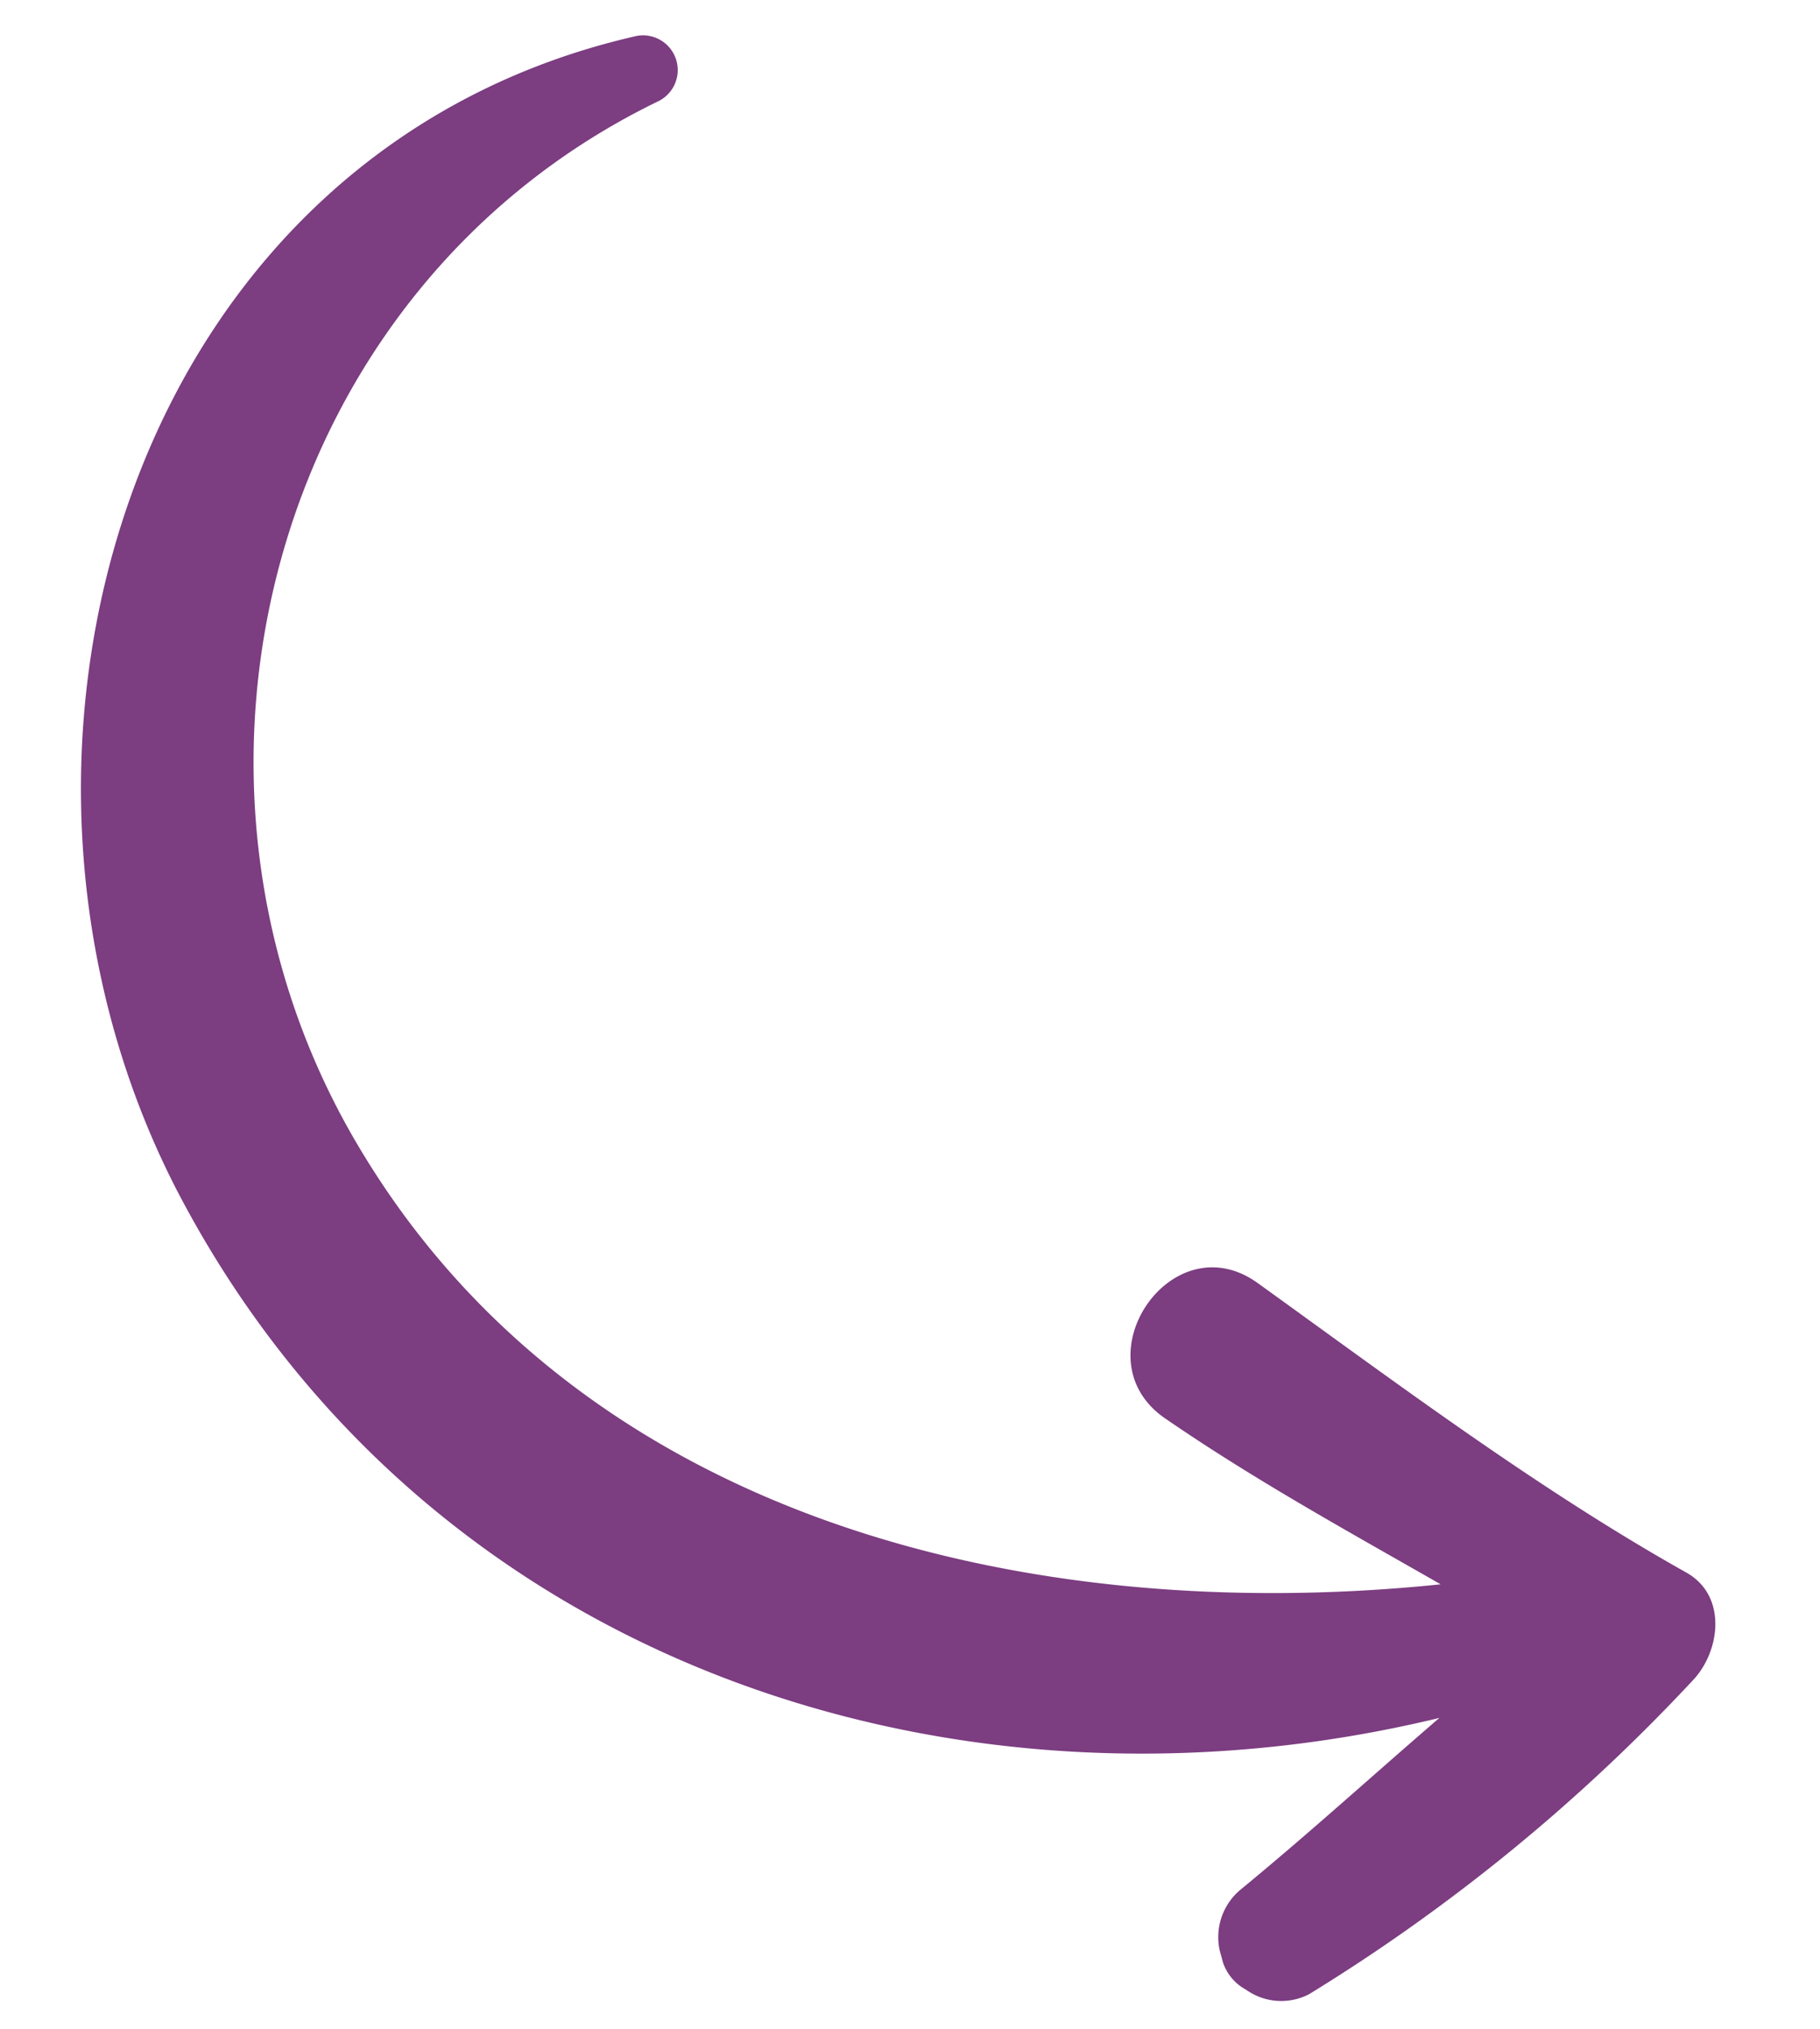
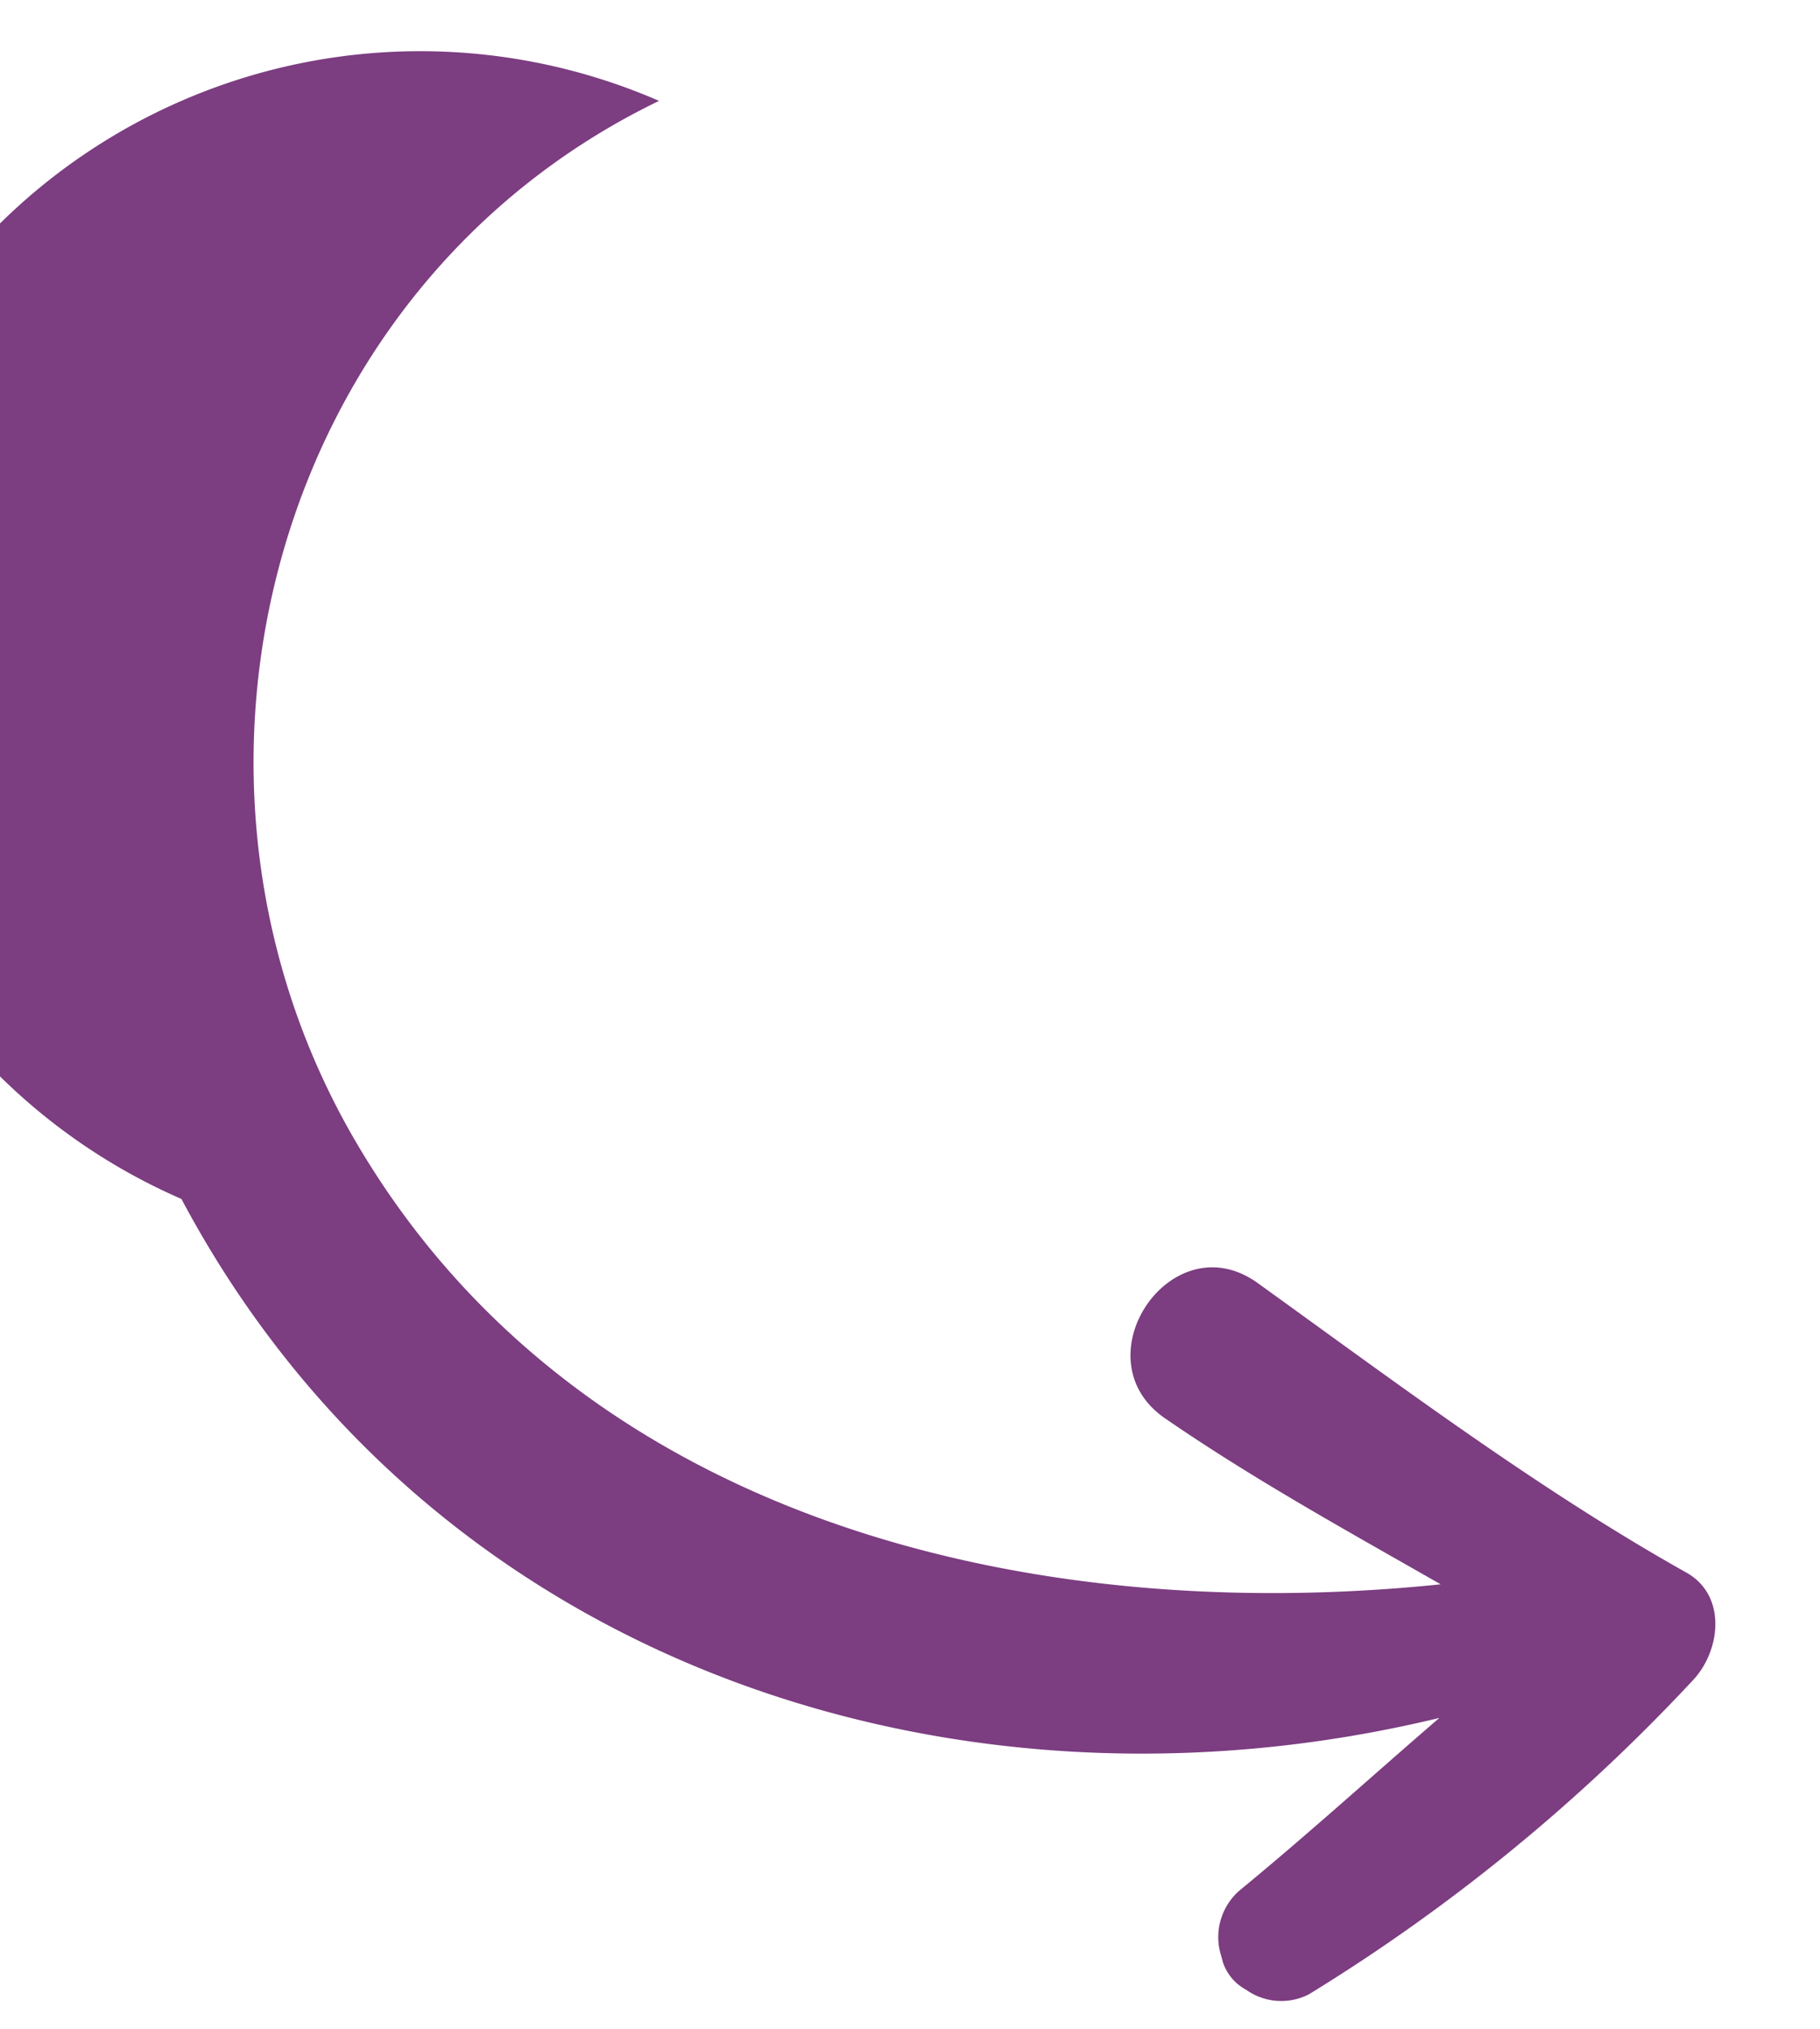
<svg xmlns="http://www.w3.org/2000/svg" width="70.296" height="78.373" viewBox="0 0 70.296 78.373">
-   <path id="Tracé_294" data-name="Tracé 294" d="M71.5,20.491c-8.282-14.46-27.532-18.042-40.94-8.842C16.64,21.185,13.73,38.846,16.483,54.6,18.274,50.889,20,47.15,22.124,43.547c2.059-3.514,7.633-.291,5.462,3.2C24.139,52.321,20.4,58.1,17.6,64.028c-.783,1.656-2.955,1.522-4.141.537A70.955,70.955,0,0,1,.344,50.642a2.334,2.334,0,0,1,0-2.44,1.879,1.879,0,0,1,.985-.963l.448-.157a2.386,2.386,0,0,1,2.373.6c2.35,2.485,4.79,4.813,7.185,7.23-5.82-18.333-.672-39.06,16.587-49.849C44.038-5,68.079.01,73.943,19.461A1.341,1.341,0,0,1,71.5,20.491Z" transform="matrix(0.07, -0.998, 0.998, 0.07, 0, 73.819)" fill="#7c3d81" />
+   <path id="Tracé_294" data-name="Tracé 294" d="M71.5,20.491c-8.282-14.46-27.532-18.042-40.94-8.842C16.64,21.185,13.73,38.846,16.483,54.6,18.274,50.889,20,47.15,22.124,43.547c2.059-3.514,7.633-.291,5.462,3.2C24.139,52.321,20.4,58.1,17.6,64.028c-.783,1.656-2.955,1.522-4.141.537A70.955,70.955,0,0,1,.344,50.642a2.334,2.334,0,0,1,0-2.44,1.879,1.879,0,0,1,.985-.963l.448-.157a2.386,2.386,0,0,1,2.373.6c2.35,2.485,4.79,4.813,7.185,7.23-5.82-18.333-.672-39.06,16.587-49.849A1.341,1.341,0,0,1,71.5,20.491Z" transform="matrix(0.07, -0.998, 0.998, 0.07, 0, 73.819)" fill="#7c3d81" />
</svg>